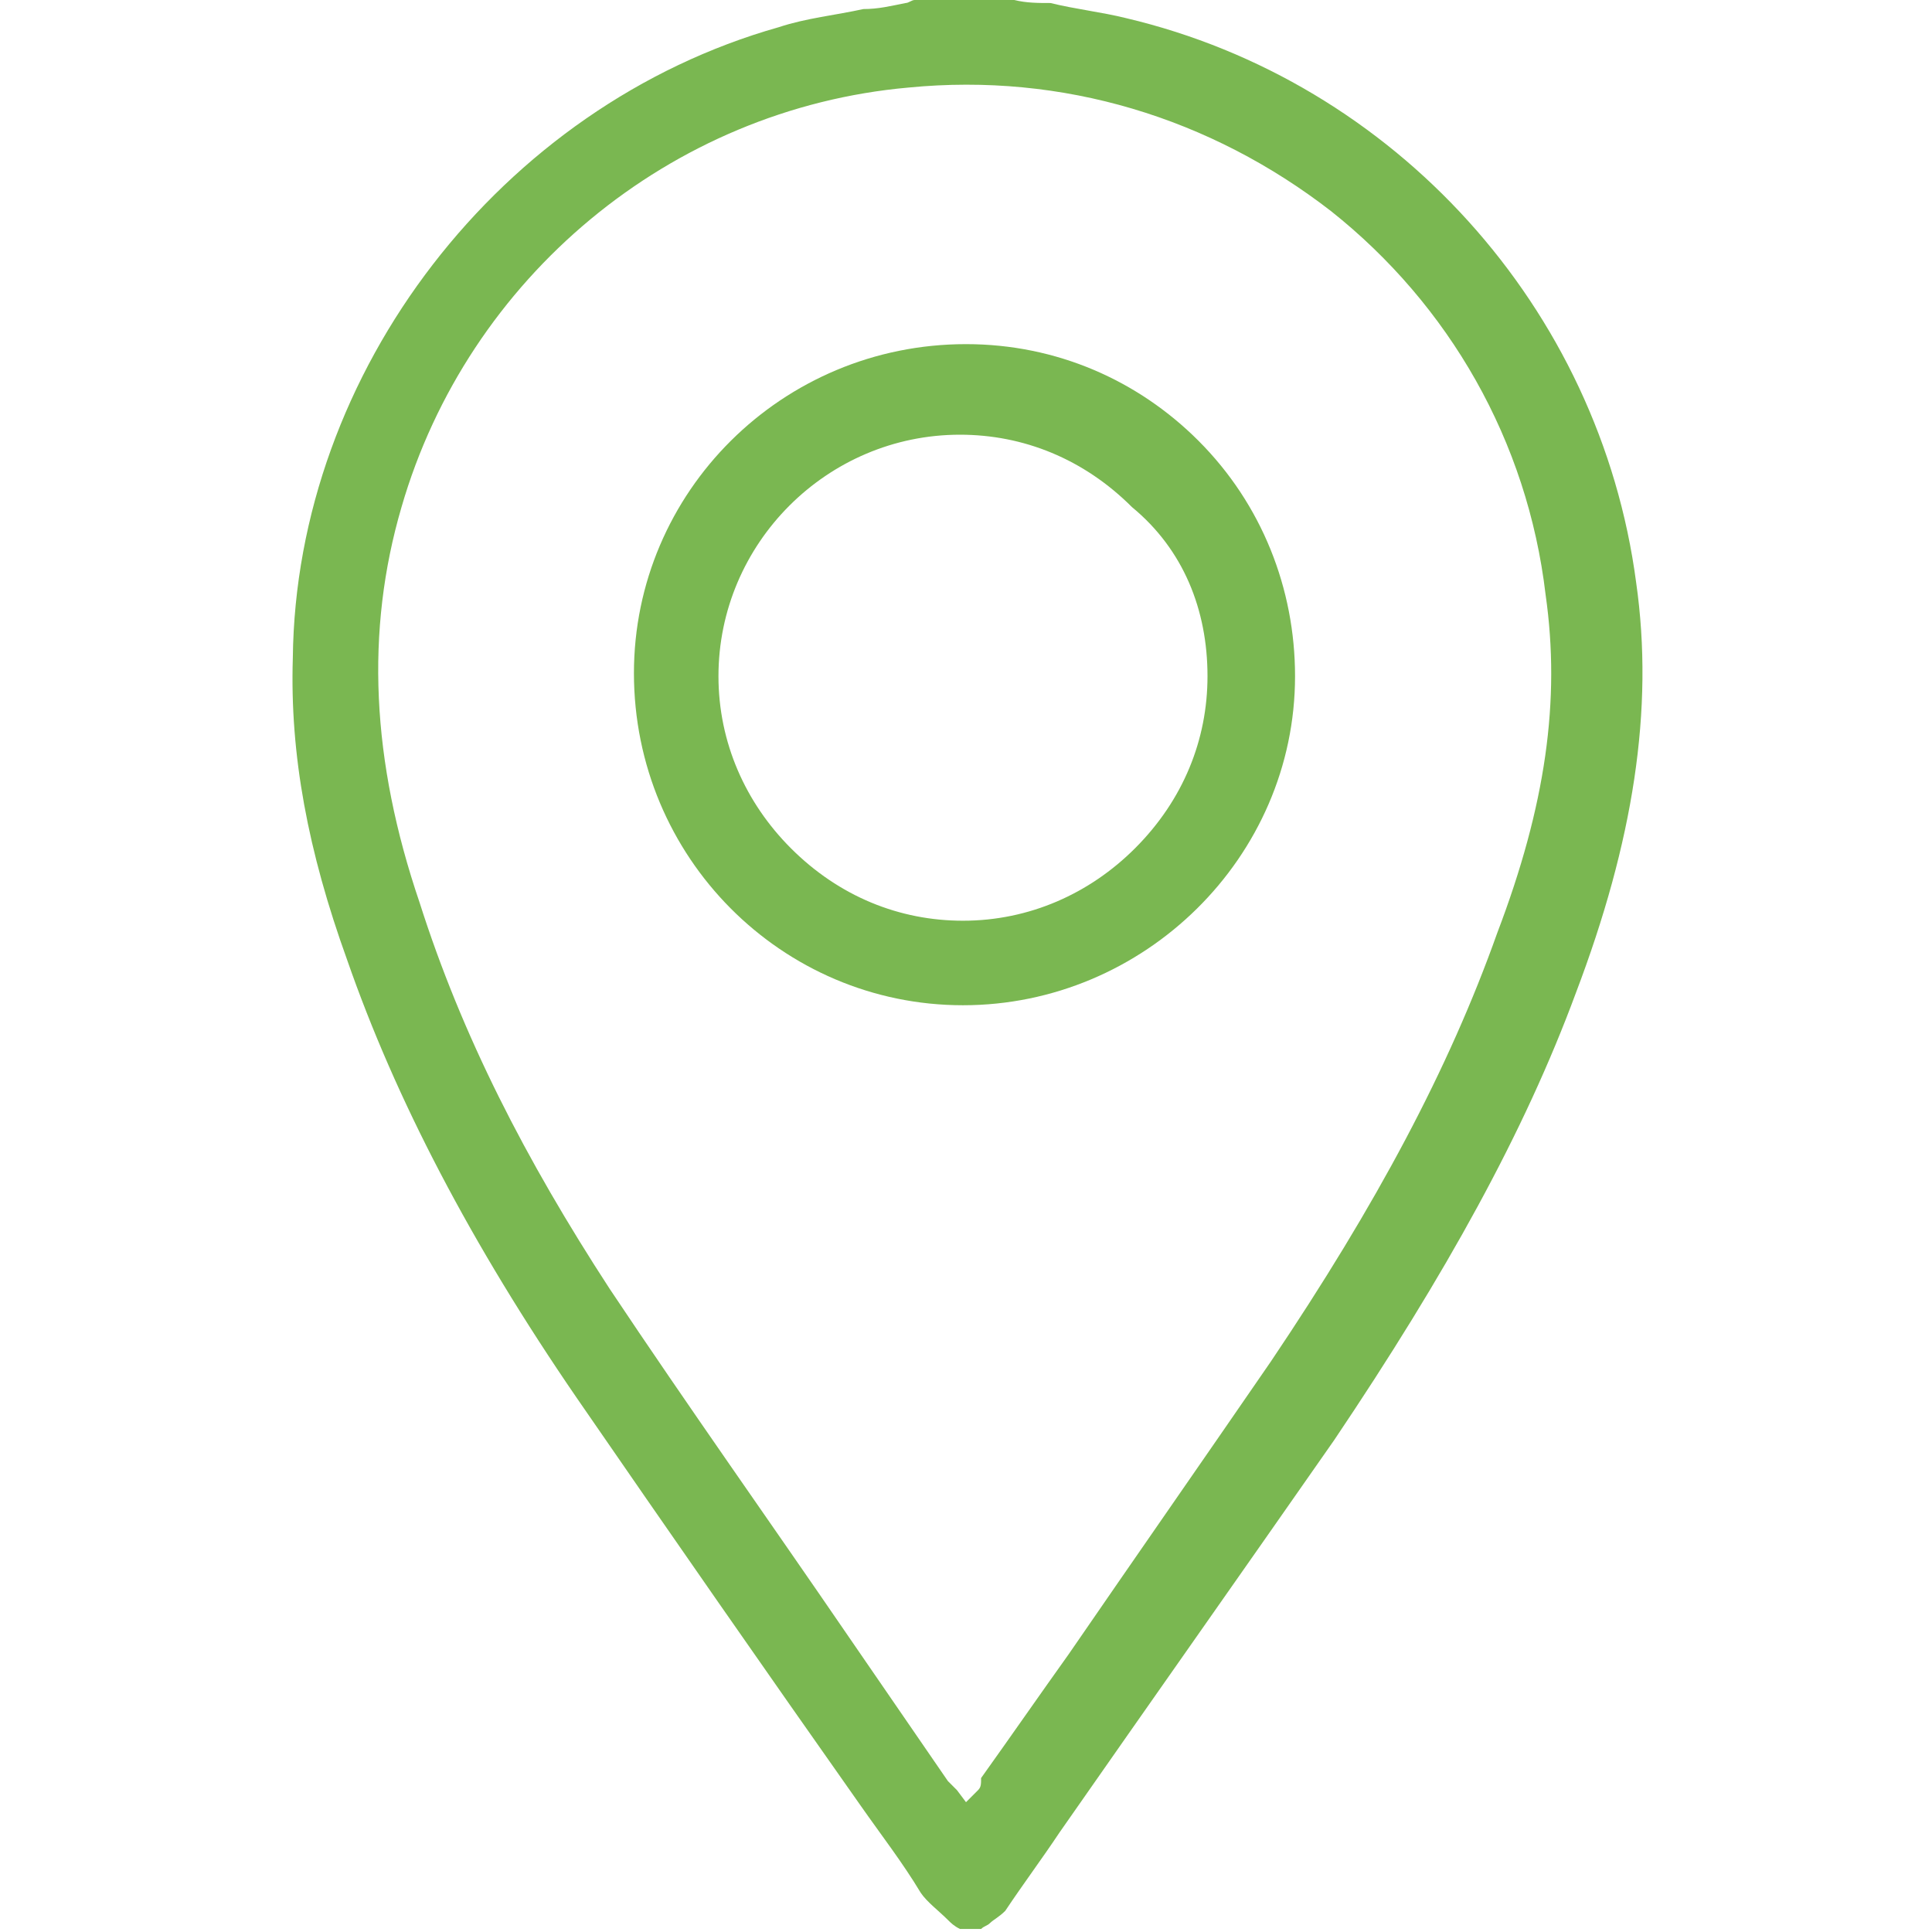
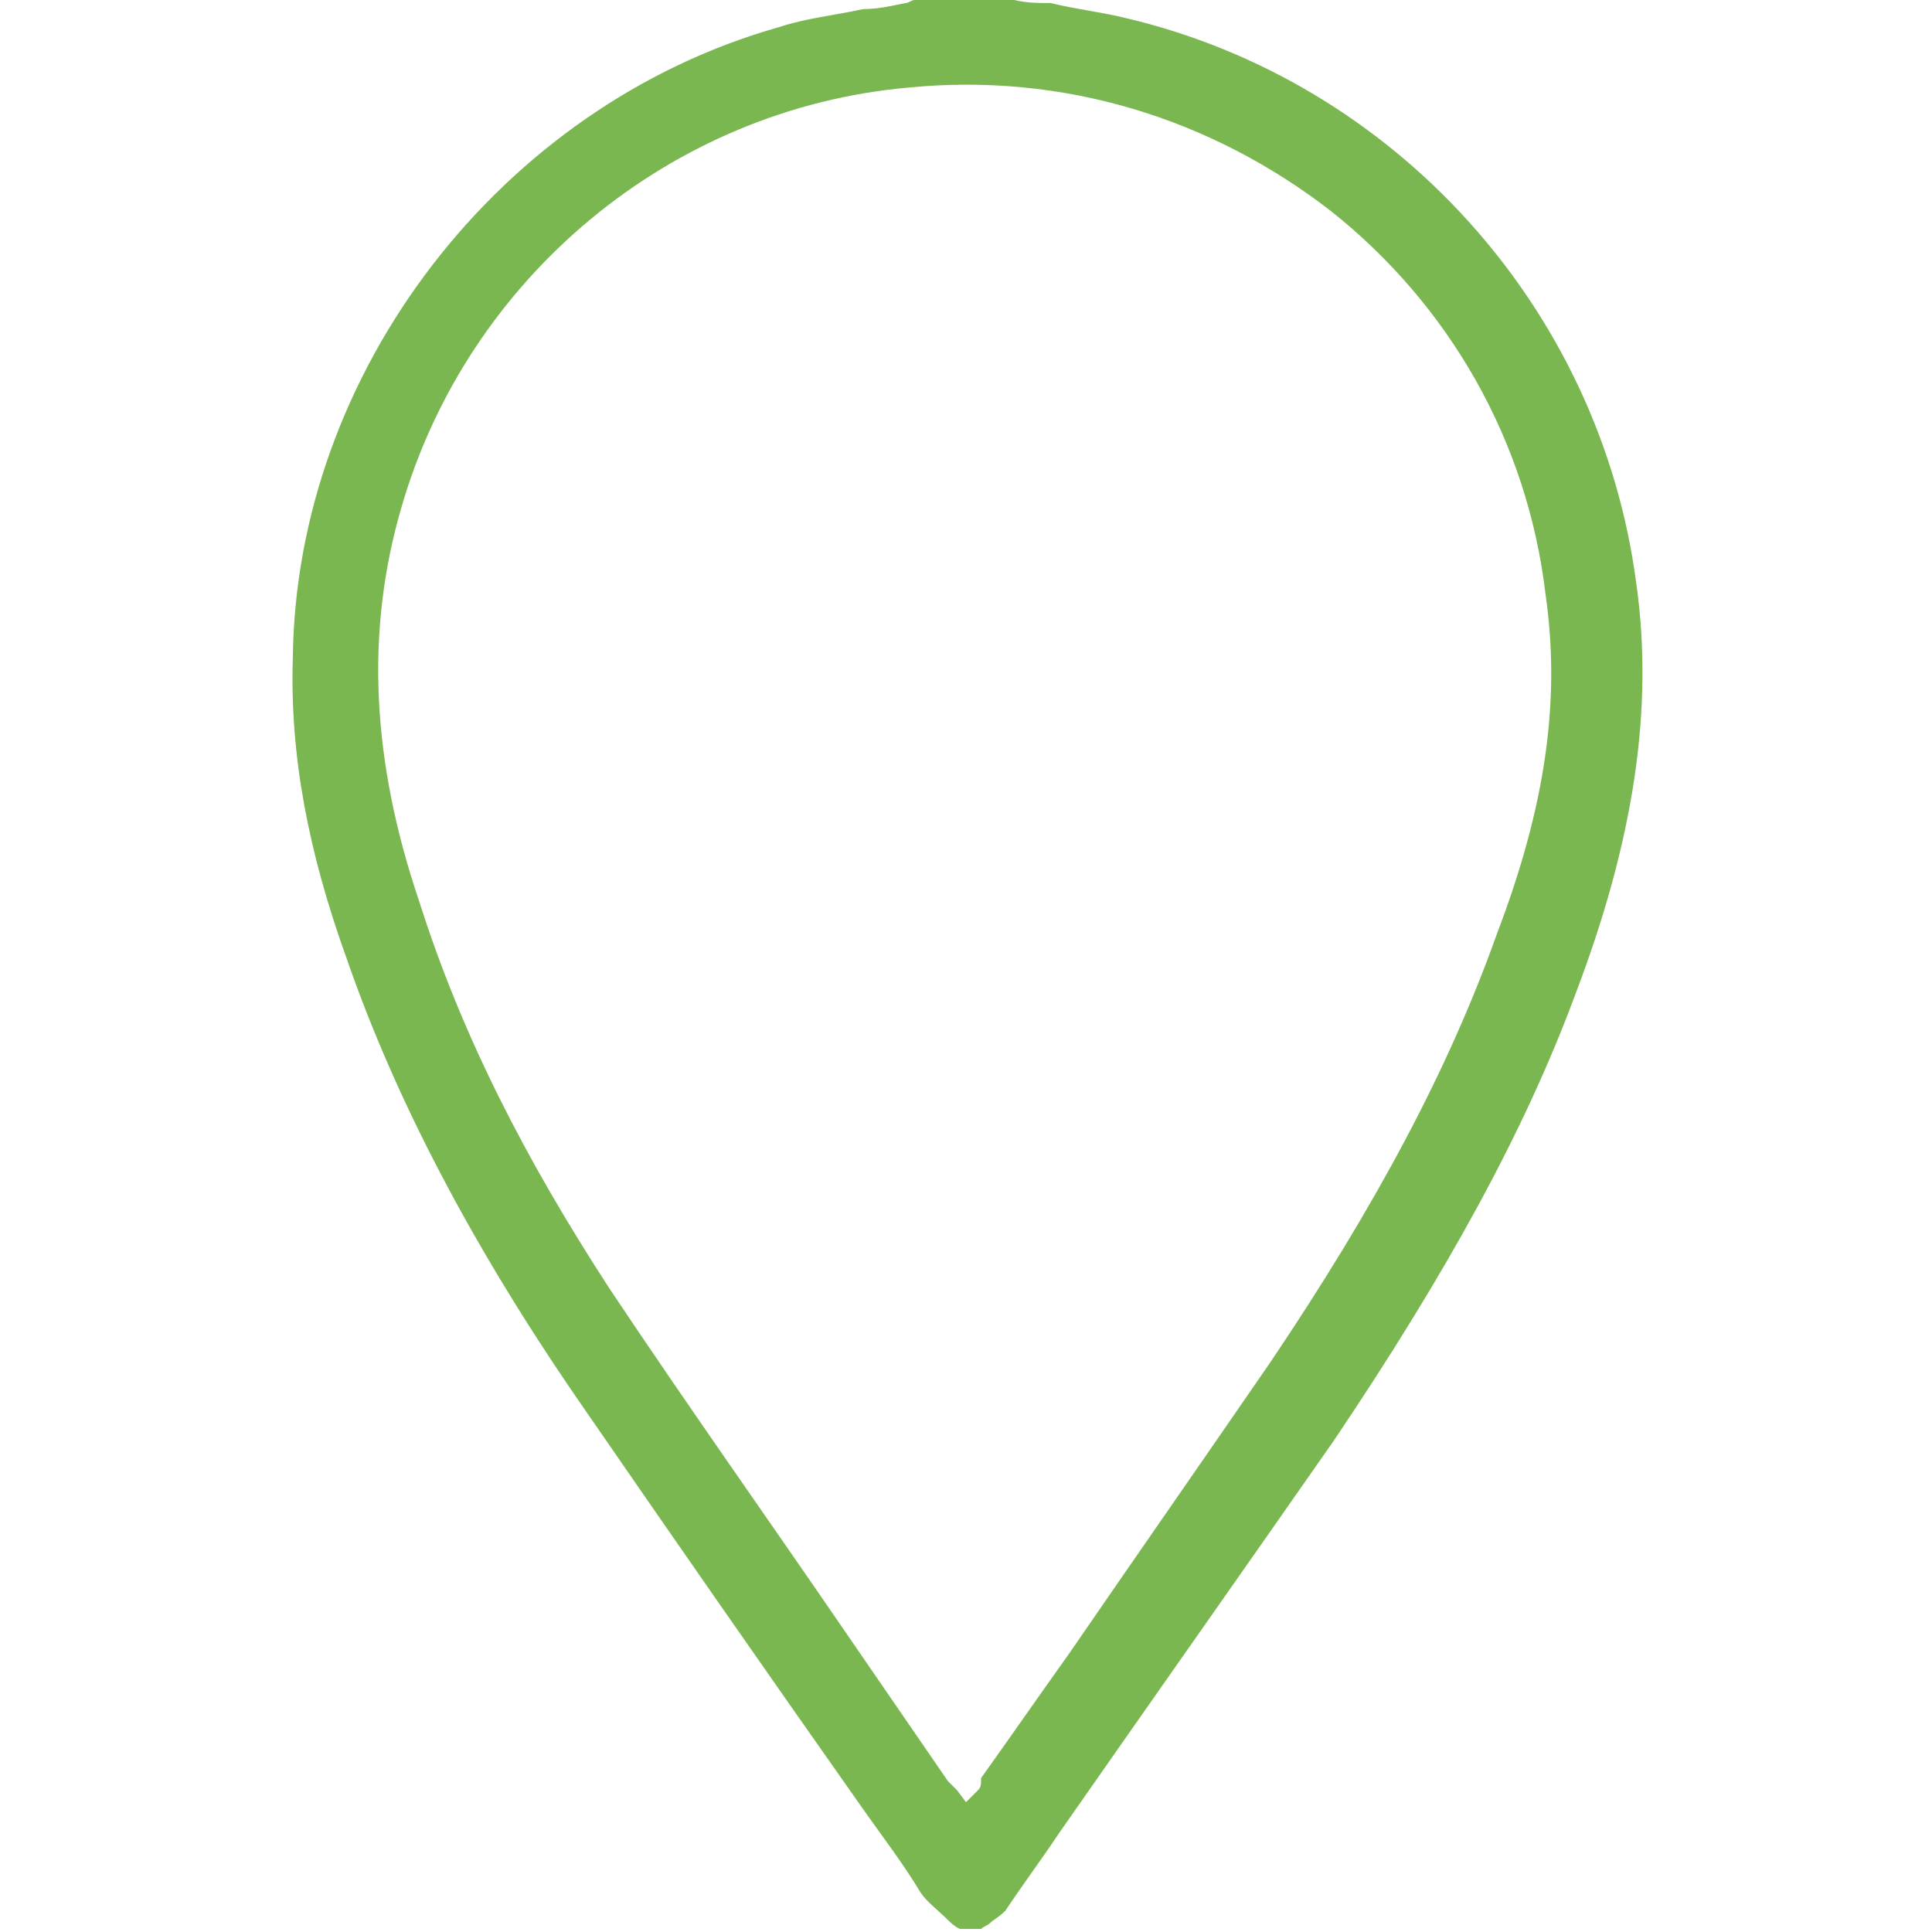
<svg xmlns="http://www.w3.org/2000/svg" version="1.1" id="Layer_1" x="0px" y="0px" width="64px" height="64px" viewBox="0 0 64 64" style="enable-background:new 0 0 64 64;" xml:space="preserve">
  <style type="text/css">
	.st0{fill:#7AB751;}
</style>
  <g>
    <path class="st0" d="M33.3,63.3c0.6-0.9,1.2-1.7,1.8-2.6c3-4.3,6.1-8.7,9.1-13c3.7-5.5,6.3-10.2,8-14.8c1.9-5,2.6-9.4,2-13.6   c-1.2-9.1-8-16.6-16.9-18.7c-0.8-0.2-1.7-0.3-2.5-0.5C34.4,0.1,34,0.1,33.6,0h-3.2c0,0-0.1,0-0.1,0c-0.1,0-0.2,0.1-0.3,0.1   c-0.5,0.1-0.9,0.2-1.4,0.2c-0.9,0.2-1.9,0.3-2.8,0.6c-9.2,2.6-16,11.4-16.1,20.9c-0.1,3.2,0.5,6.4,1.8,10c1.6,4.6,4.1,9.4,7.6,14.5   c3.1,4.5,6.3,9.1,9.4,13.5c0.7,1,1.4,1.9,2,2.9c0.2,0.3,0.6,0.6,0.9,0.9c0.1,0.1,0.2,0.2,0.4,0.3h0.7c0.1-0.1,0.2-0.1,0.3-0.2   C32.9,63.6,33.1,63.5,33.3,63.3z M32.4,59.3C32.4,59.3,32.4,59.3,32.4,59.3L32,59.7l-0.3-0.4c0,0,0,0-0.1-0.1   c-0.1-0.1-0.1-0.1-0.2-0.2c-1.1-1.6-2.2-3.2-3.3-4.8c-2.6-3.8-5.3-7.6-7.9-11.5c-2.8-4.3-4.9-8.4-6.3-12.8c-1.6-4.7-1.8-9-0.6-13.1   c2.2-7.6,8.9-13.2,16.8-13.9c5.1-0.5,10,1,14,4.1c3.9,3.1,6.5,7.6,7.1,12.7c0.5,3.5,0,7-1.6,11.2c-1.6,4.5-4,9-7.5,14.2   c-2.2,3.2-4.5,6.5-6.7,9.7c-1,1.4-1.9,2.7-2.9,4.1C32.5,59.1,32.5,59.2,32.4,59.3z" />
-     <path class="st0" d="M32,11.4C32,11.4,32,11.4,32,11.4c-6.1,0-11,4.9-11,10.9c0,6.1,4.9,11,10.9,11c0,0,0,0,0,0c6,0,11-4.9,11-10.9   c0-2.9-1.1-5.7-3.2-7.8C37.7,12.6,35,11.4,32,11.4z M40,22.4c0,2.1-0.8,4.1-2.4,5.7c-1.5,1.5-3.5,2.4-5.7,2.4c0,0,0,0,0,0   c-2.1,0-4.1-0.8-5.7-2.4c-1.5-1.5-2.4-3.5-2.4-5.7c0-4.4,3.6-8,8-8c0,0,0,0,0,0c2.1,0,4.1,0.8,5.7,2.4C39.2,18.2,40,20.2,40,22.4   L40,22.4z" />
  </g>
</svg>